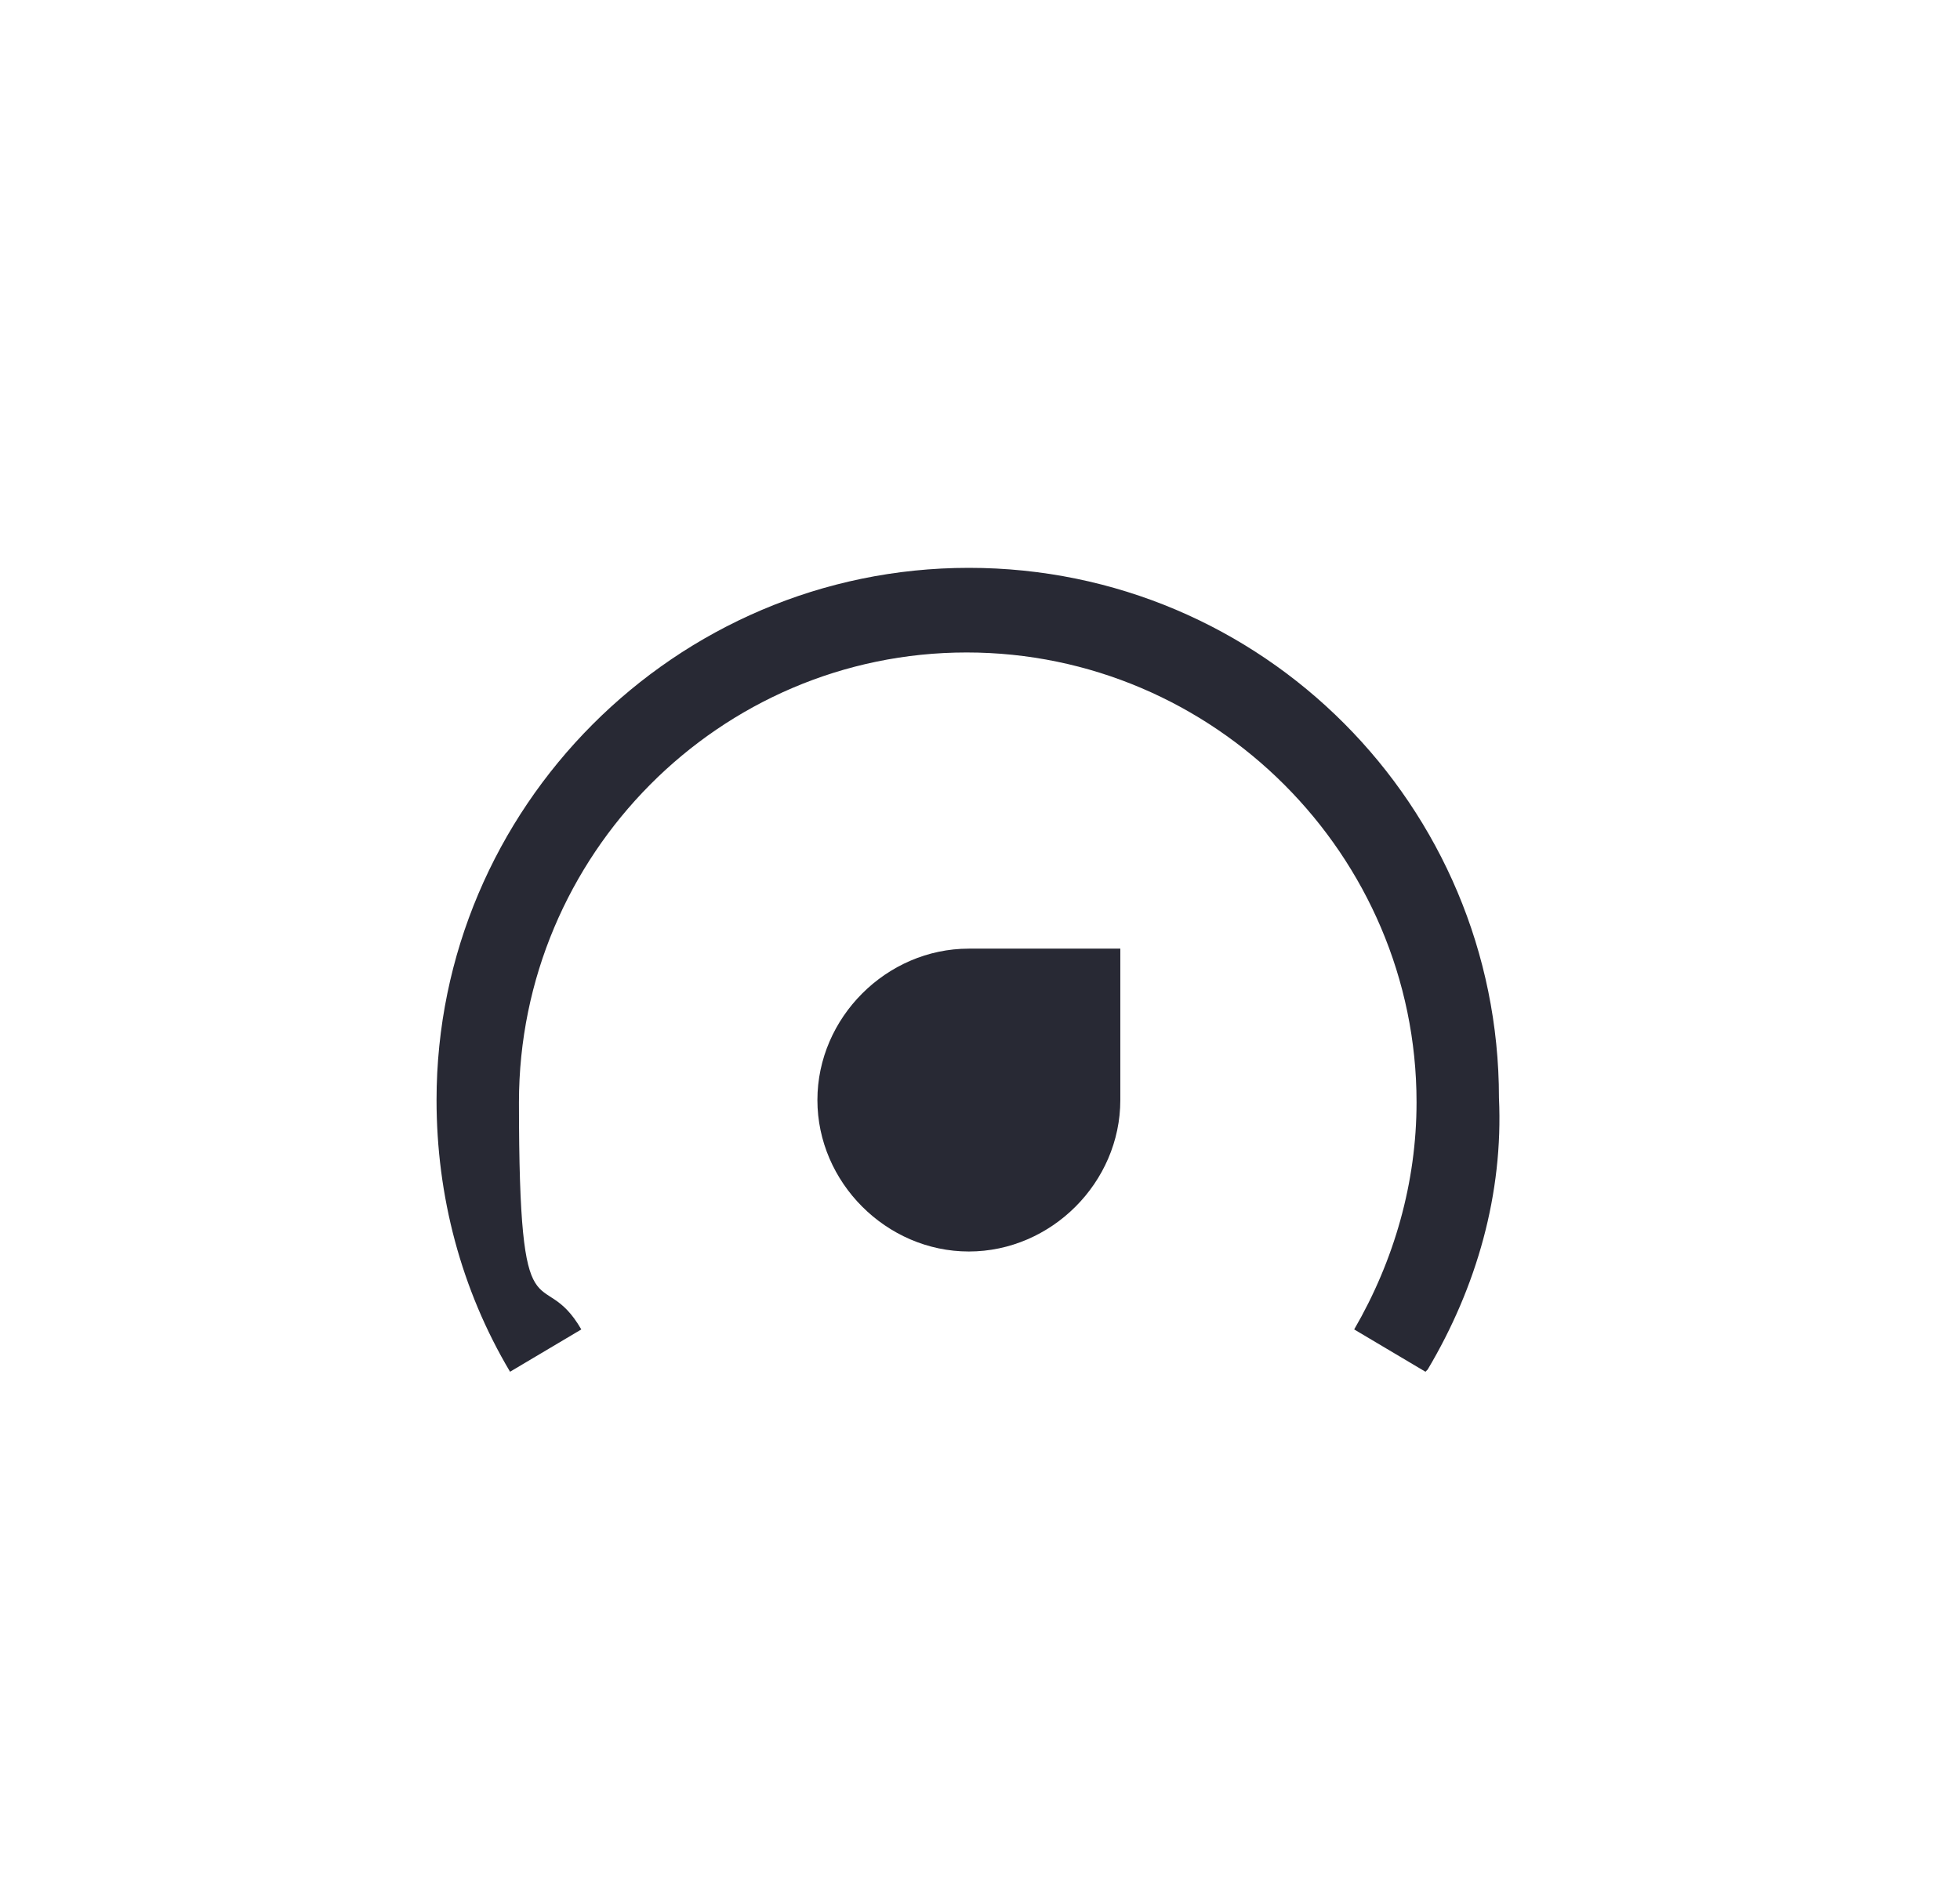
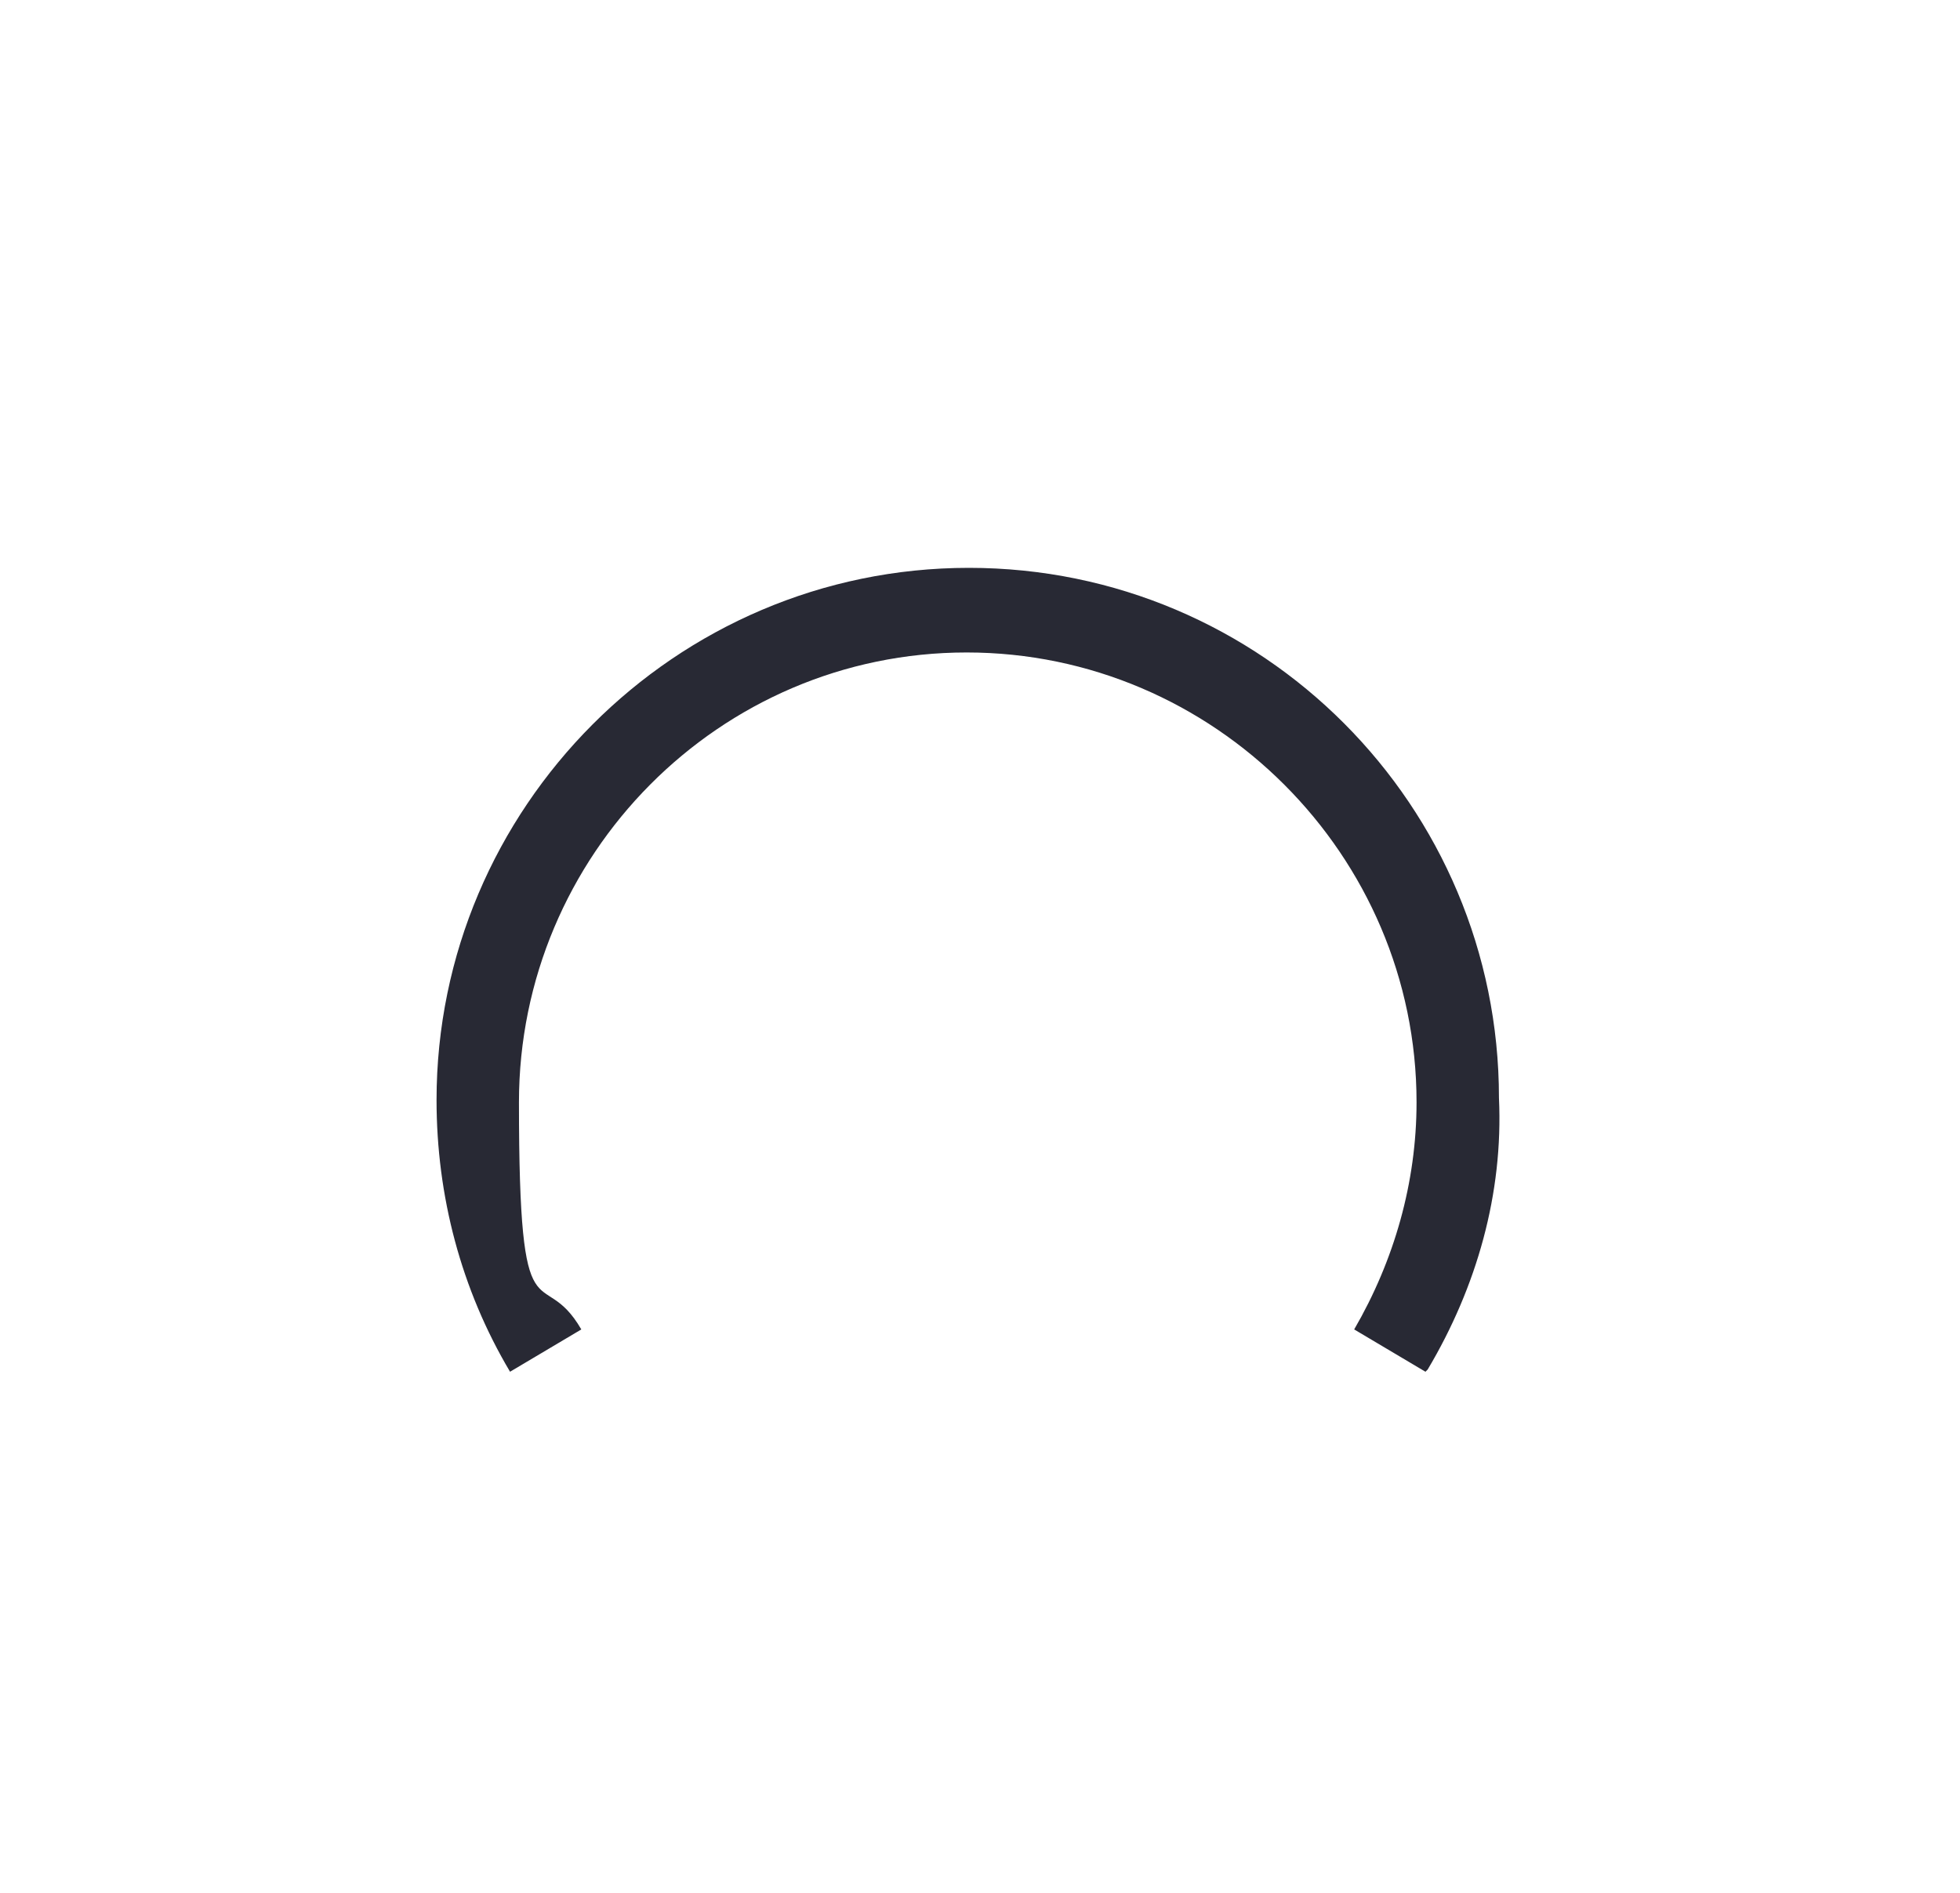
<svg xmlns="http://www.w3.org/2000/svg" viewBox="0 0 88 85">
  <defs>
    <style>      .cls-1 {        fill: #282934;      }    </style>
  </defs>
  <g>
    <g id="Layer_1">
      <g id="Layer_1-2" data-name="Layer_1">
-         <path class="cls-1" d="M50.3,42.6h-6.8c-3.7,0-6.8,3.1-6.8,6.8s3.1,6.8,6.8,6.8,6.8-3.1,6.8-6.8v-6.8Z" />
        <path class="cls-1" d="M64,61.6l-3.2-1.9c1.8-3.1,2.8-6.6,2.8-10.2,0-11.1-9.1-20.2-20.2-20.2s-20.1,9.1-20.1,20.2,1,7.1,2.8,10.2l-3.2,1.9c-2.2-3.7-3.3-7.9-3.3-12.2,0-13.1,10.7-23.9,23.9-23.9s23.8,10.7,23.8,23.8c.2,4.3-1,8.5-3.2,12.2" />
      </g>
    </g>
  </g>
</svg>